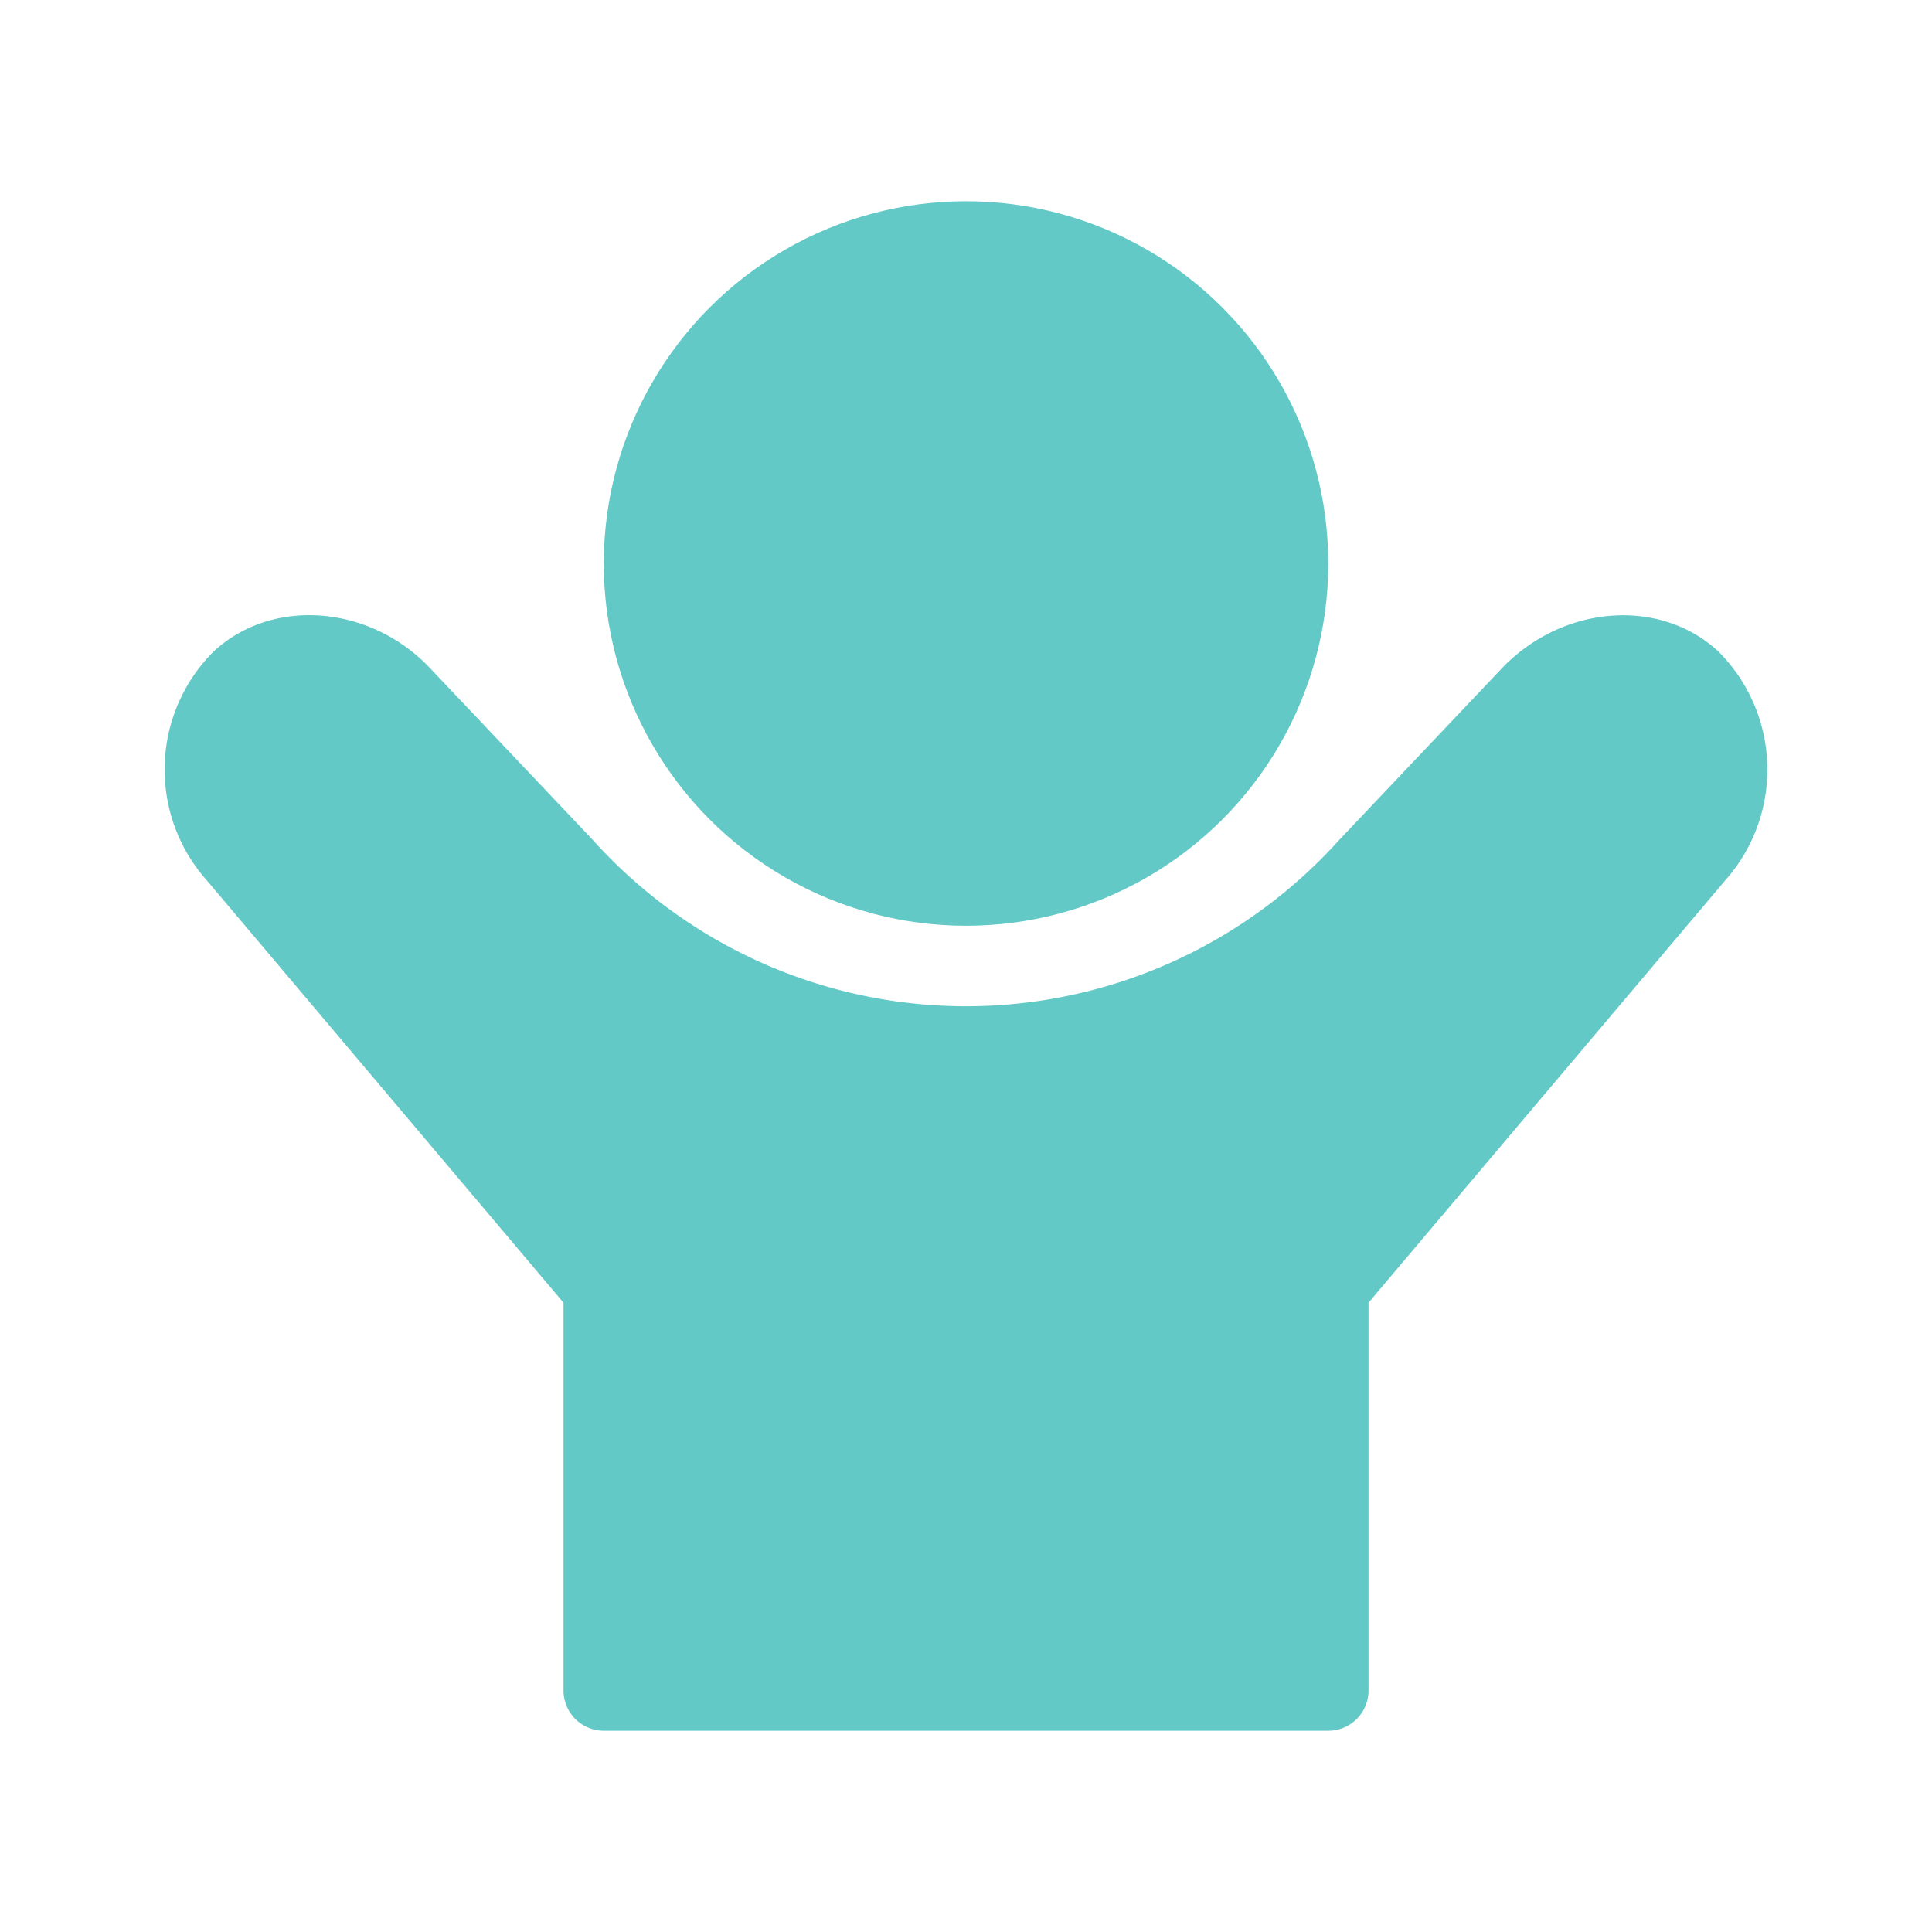
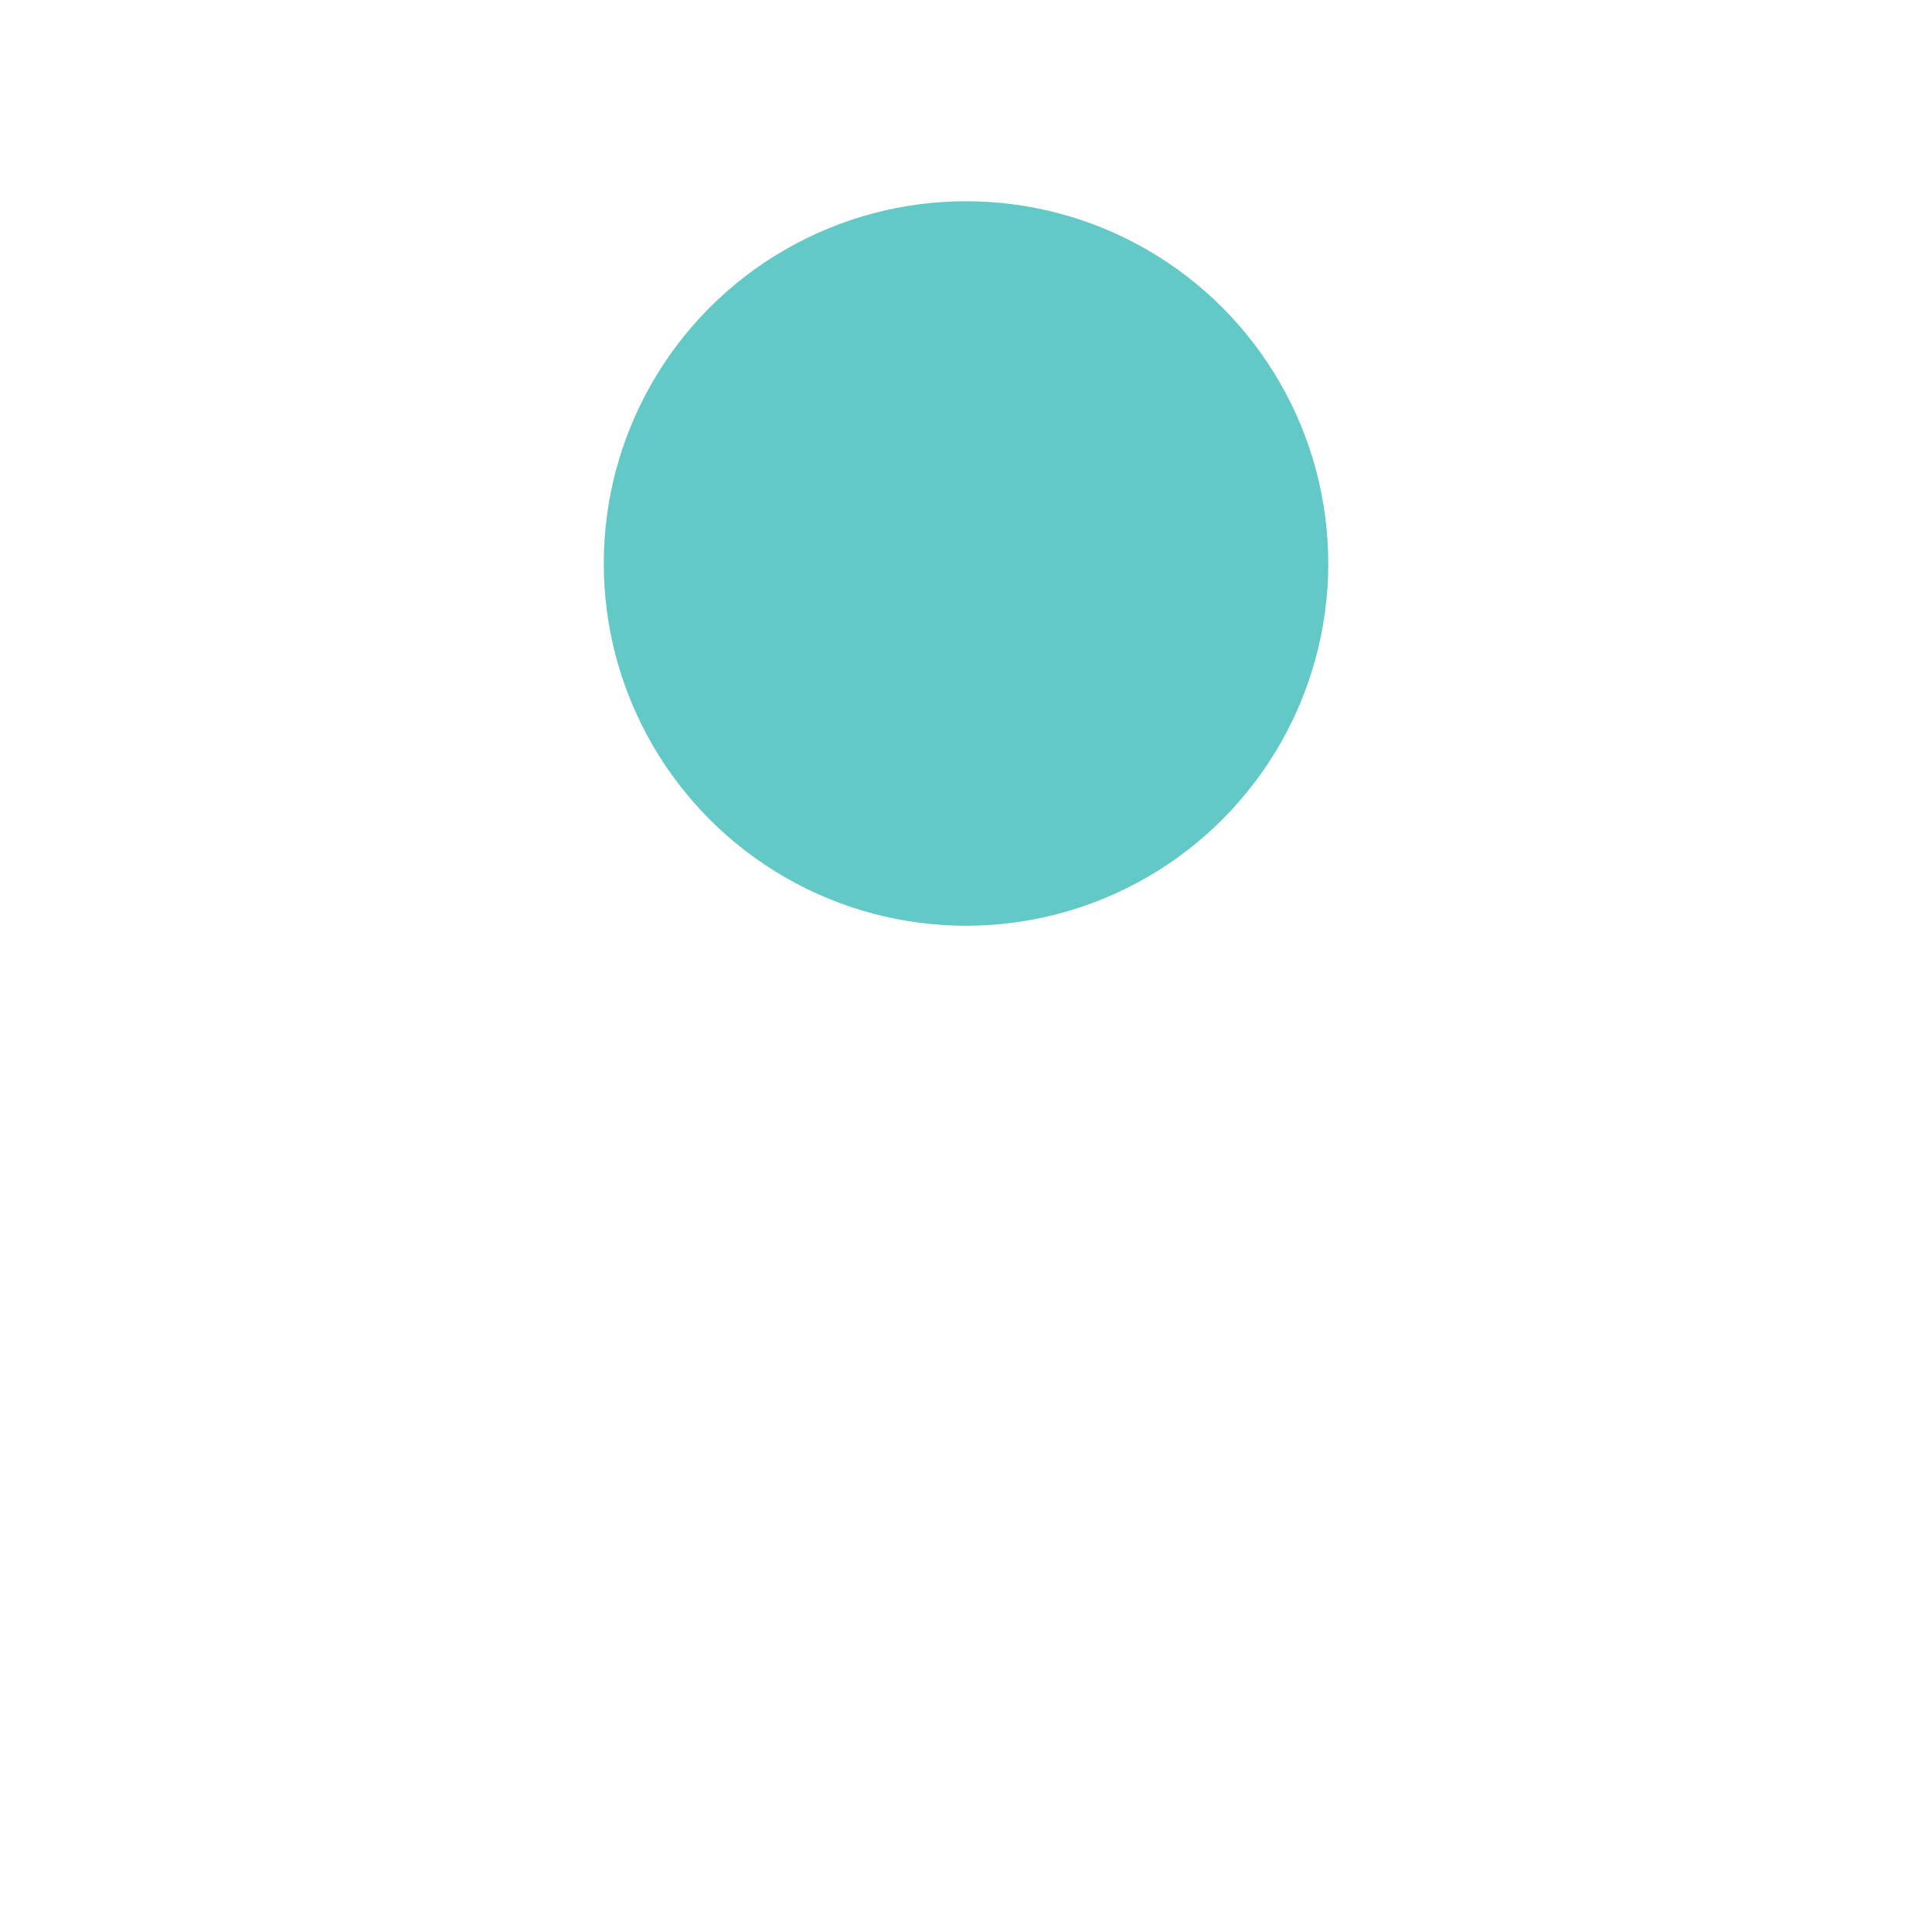
<svg xmlns="http://www.w3.org/2000/svg" version="1.1" width="512" height="512" x="0" y="0" viewBox="0 0 96 96" style="enable-background:new 0 0 512 512" xml:space="preserve" class="">
  <g>
    <circle cx="48.001" cy="28" r="18" fill="#63c9c6" opacity="1" data-original="#000000" class="" />
-     <path d="M85.42 32.404c-2.848-2.683-7.622-2.388-10.684.688l-8.196 8.65a24.941 24.941 0 0 1-37.113-.037l-8.195-8.649c-3.024-3.043-7.805-3.336-10.649-.652a8.283 8.283 0 0 0-.297 11.353l17.715 20.975V84a1.999 1.999 0 0 0 2 2h36a1.999 1.999 0 0 0 2-2V64.732L85.696 43.78a8.29 8.29 0 0 0-.277-11.375z" fill="#63c9c6" opacity="1" data-original="#000000" class="" />
  </g>
</svg>